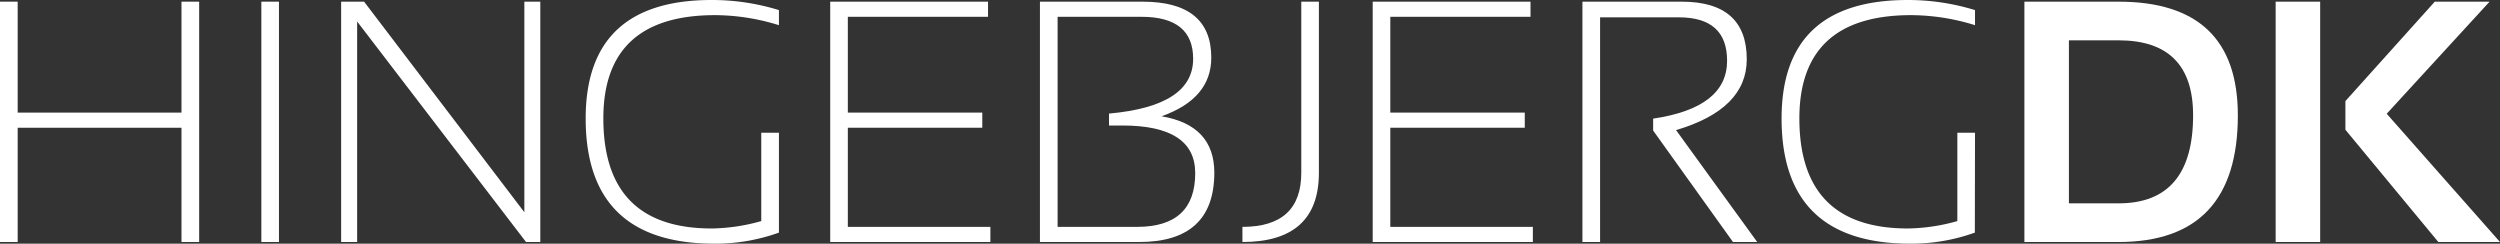
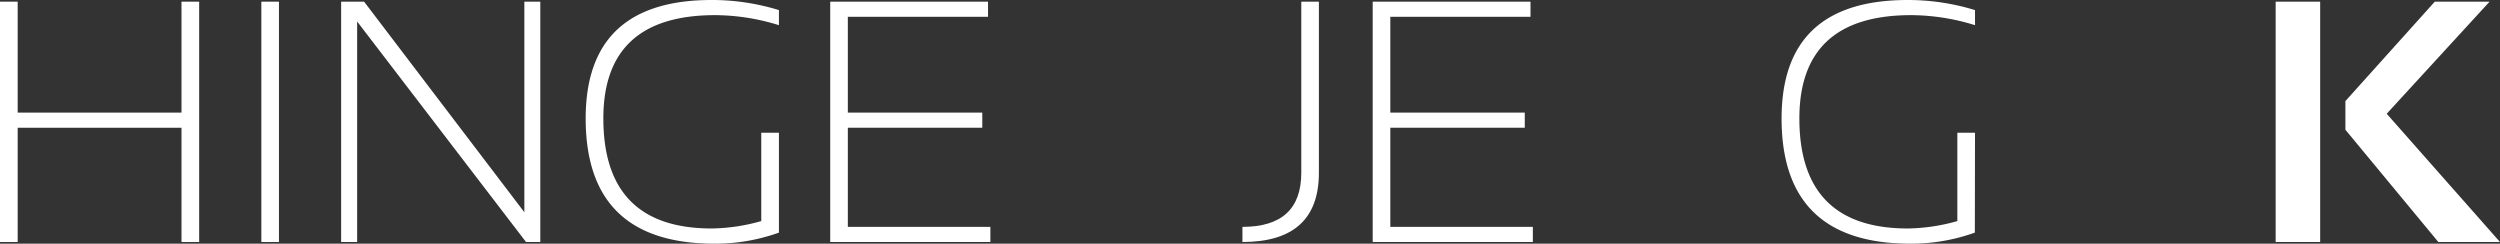
<svg xmlns="http://www.w3.org/2000/svg" id="Layer_1" data-name="Layer 1" viewBox="0 0 435.82 42.48">
  <rect x="0" y="0" width="435.82" height="42.48" fill="#333333" stroke="none" />
  <defs>
    <style>.cls-1{fill:#fff;}</style>
  </defs>
  <path class="cls-1" d="M0,42.19V.29H3.08V19.63H31.64V.29h3.08v41.9H31.64V22.27H3.08V42.19Z" />
  <path class="cls-1" d="M48.63.29v41.9H45.56V.29Z" />
  <path class="cls-1" d="M59.47,42.19V.29h4L91.41,37V.29h2.78v41.9H91.7L62.26,3.75V42.19Z" />
  <path class="cls-1" d="M135.79,40.55a32.76,32.76,0,0,1-11.22,1.93q-22.47,0-22.47-21.83Q102.1,0,124.07,0a39.67,39.67,0,0,1,11.72,1.76V4.39a37.81,37.81,0,0,0-11.13-1.75q-19.48,0-19.48,18,0,19.2,18.92,19.19a33.07,33.07,0,0,0,8.61-1.29V23.14h3.08Z" />
  <path class="cls-1" d="M172.24.29V2.93H147.8v16.7h23.44v2.64H147.8V39.55h24.85v2.64H144.73V.29Z" />
-   <path class="cls-1" d="M181.29,42.19V.29h17.87q12,0,12,9.76,0,7.14-8.67,10.22,9.19,1.56,9.2,9.82,0,12.09-13.1,12.1Zm16.93-2.64q10.14,0,10.14-9.37,0-8.3-12.69-8.3h-2.34V19.8Q208,18.49,208,10.25q0-7.32-9-7.32H184.37V39.55Z" />
  <path class="cls-1" d="M229.92.29V30.12q0,12.06-13.33,12.07V39.55q10.26,0,10.26-9.43V.29Z" />
  <path class="cls-1" d="M266.81.29V2.93H242.37v16.7h23.44v2.64H242.37V39.55h24.85v2.64H239.3V.29Z" />
-   <path class="cls-1" d="M275.86,42.19V.29h17.29q11.36,0,11.36,10.05,0,8.7-12.33,12.34l14.15,19.51h-4.22L288.19,22.76V20.68q12.9-1.91,12.89-10.1,0-7.56-8.43-7.56H278.94V42.19Z" />
  <path class="cls-1" d="M344.27,40.55a32.84,32.84,0,0,1-11.22,1.93q-22.47,0-22.47-21.83,0-20.65,22-20.65a39.72,39.72,0,0,1,11.72,1.76V4.39a37.82,37.82,0,0,0-11.14-1.75q-19.47,0-19.48,18,0,19.2,18.93,19.19a33.07,33.07,0,0,0,8.61-1.29V23.14h3.08Z" />
-   <path class="cls-1" d="M352.91,42.19V.29h16.41q20.79,0,20.8,19.81,0,22.08-20.8,22.09Zm16.41-6.74q13,0,13-15.35,0-13.07-13-13.07h-8.65V35.45Z" />
  <path class="cls-1" d="M404.47.29v41.9h-7.76V.29ZM434,.29,416.07,19.83l19.75,22.36H425.07l-16.2-19.57v-5L424.45.29Z" />
</svg>